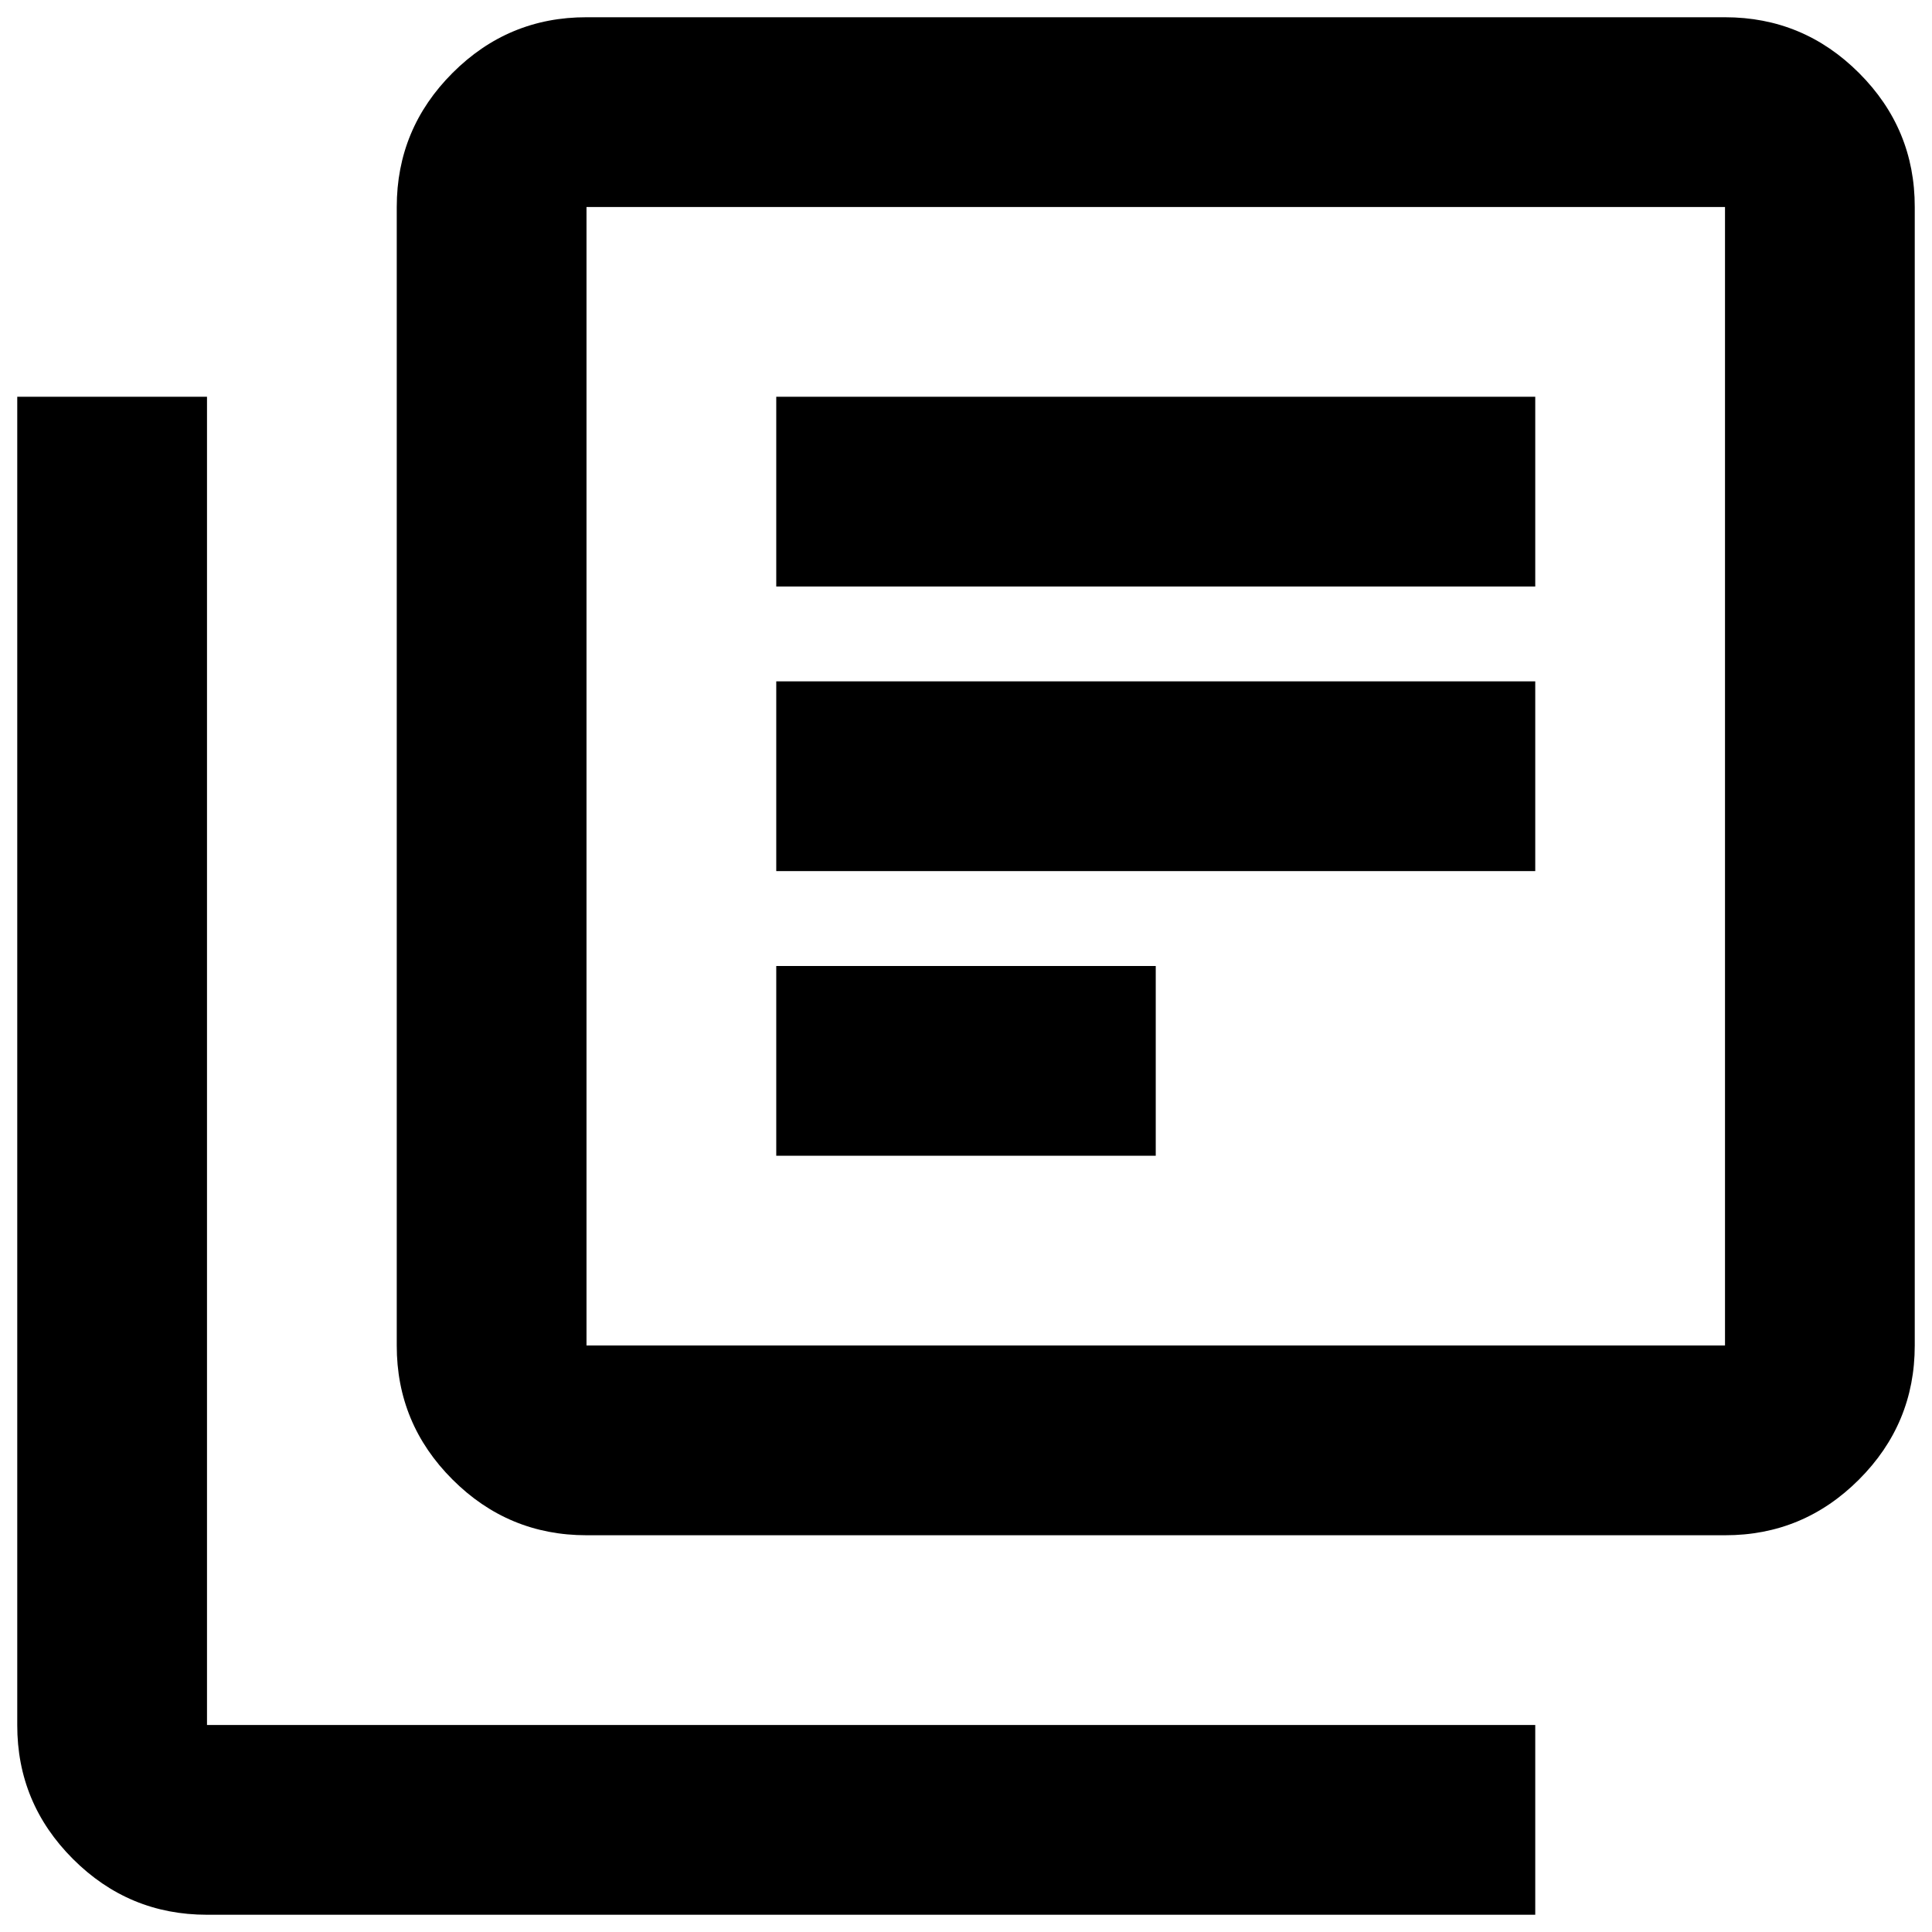
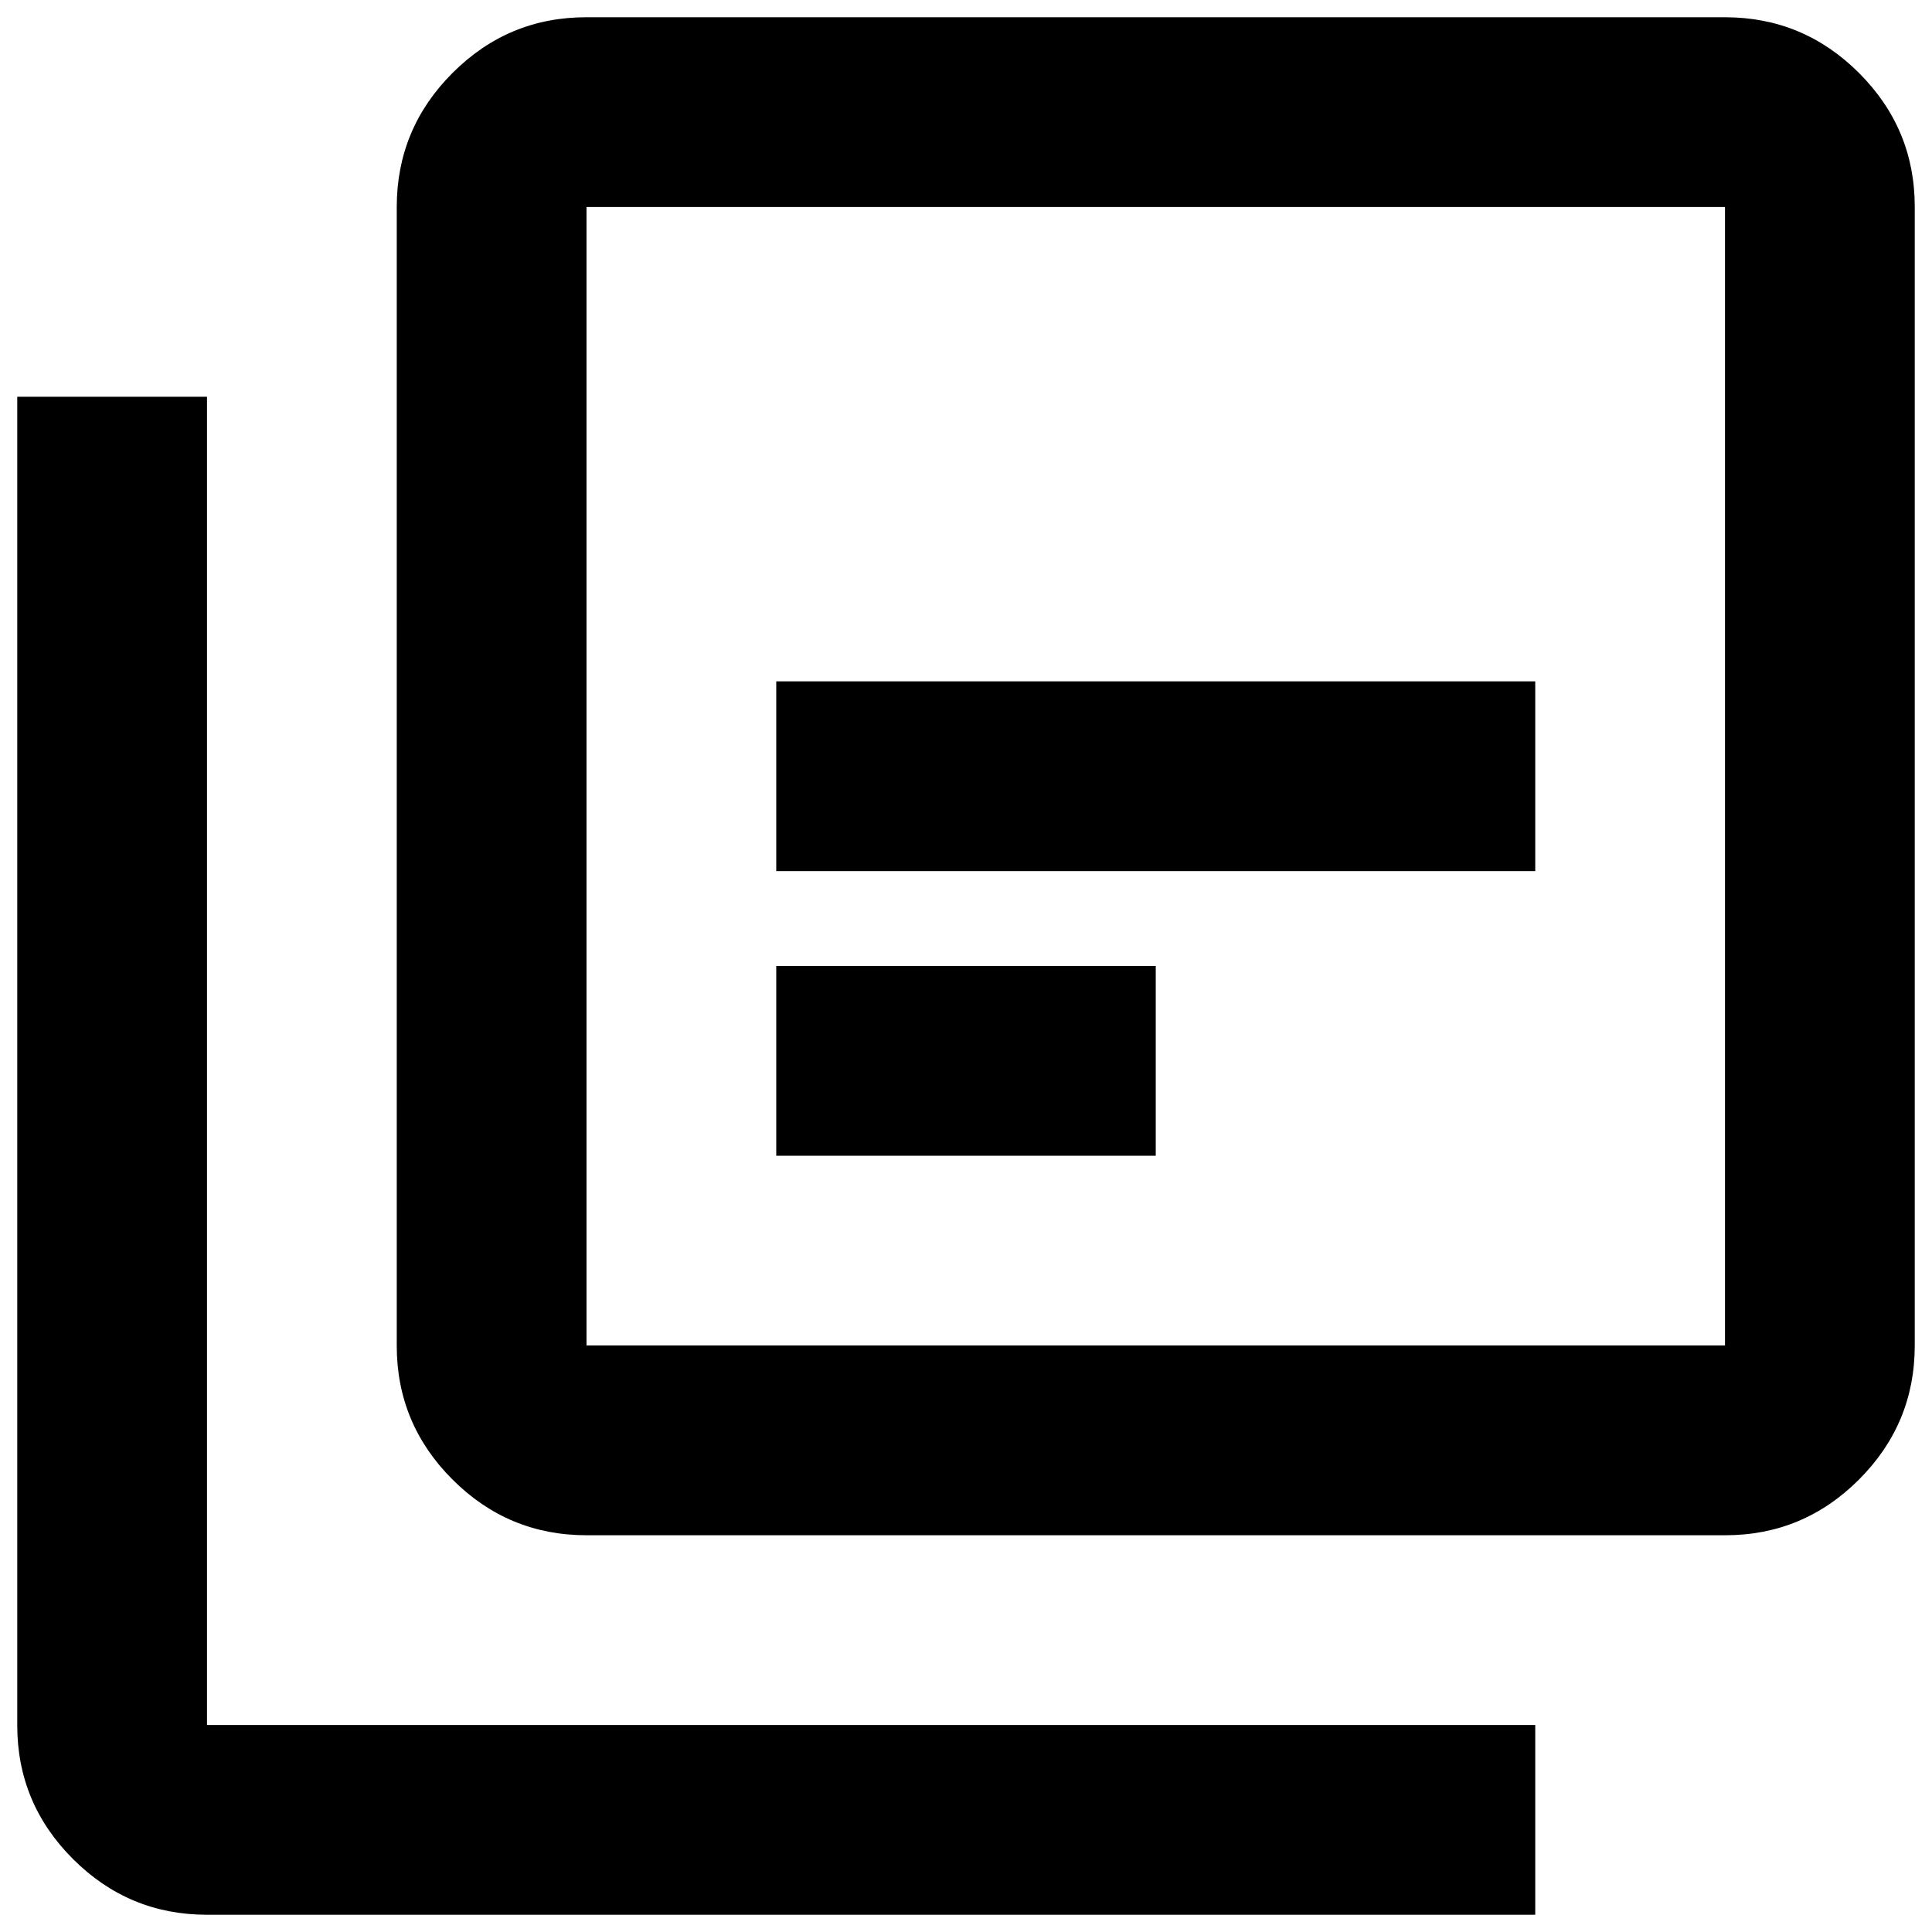
<svg xmlns="http://www.w3.org/2000/svg" width="56" height="56" viewBox="0 0 56 56" fill="none">
-   <path d="M22.5 33.5H33.5V28H22.5V33.5ZM22.5 25.25H44.5V19.75H22.5V25.25ZM22.5 17H44.5V11.5H22.5V17ZM17 44.5C15.488 44.5 14.192 43.961 13.114 42.883C12.036 41.805 11.498 40.511 11.5 39V6C11.5 4.487 12.039 3.192 13.117 2.114C14.195 1.036 15.489 0.498 17 0.5H50C51.513 0.5 52.808 1.039 53.886 2.117C54.964 3.195 55.502 4.489 55.5 6V39C55.5 40.513 54.961 41.808 53.883 42.886C52.805 43.964 51.511 44.502 50 44.5H17ZM17 39H50V6H17V39ZM6 55.5C4.487 55.5 3.192 54.961 2.114 53.883C1.036 52.805 0.498 51.511 0.5 50V11.5H6V50H44.5V55.5H6Z" fill="black" />
+   <path d="M22.5 33.5H33.5V28H22.5V33.5ZM22.5 25.25H44.5V19.75H22.5V25.25ZM22.5 17H44.5V11.5V17ZM17 44.5C15.488 44.5 14.192 43.961 13.114 42.883C12.036 41.805 11.498 40.511 11.5 39V6C11.5 4.487 12.039 3.192 13.117 2.114C14.195 1.036 15.489 0.498 17 0.5H50C51.513 0.5 52.808 1.039 53.886 2.117C54.964 3.195 55.502 4.489 55.5 6V39C55.5 40.513 54.961 41.808 53.883 42.886C52.805 43.964 51.511 44.502 50 44.5H17ZM17 39H50V6H17V39ZM6 55.5C4.487 55.5 3.192 54.961 2.114 53.883C1.036 52.805 0.498 51.511 0.5 50V11.5H6V50H44.5V55.5H6Z" fill="black" />
</svg>